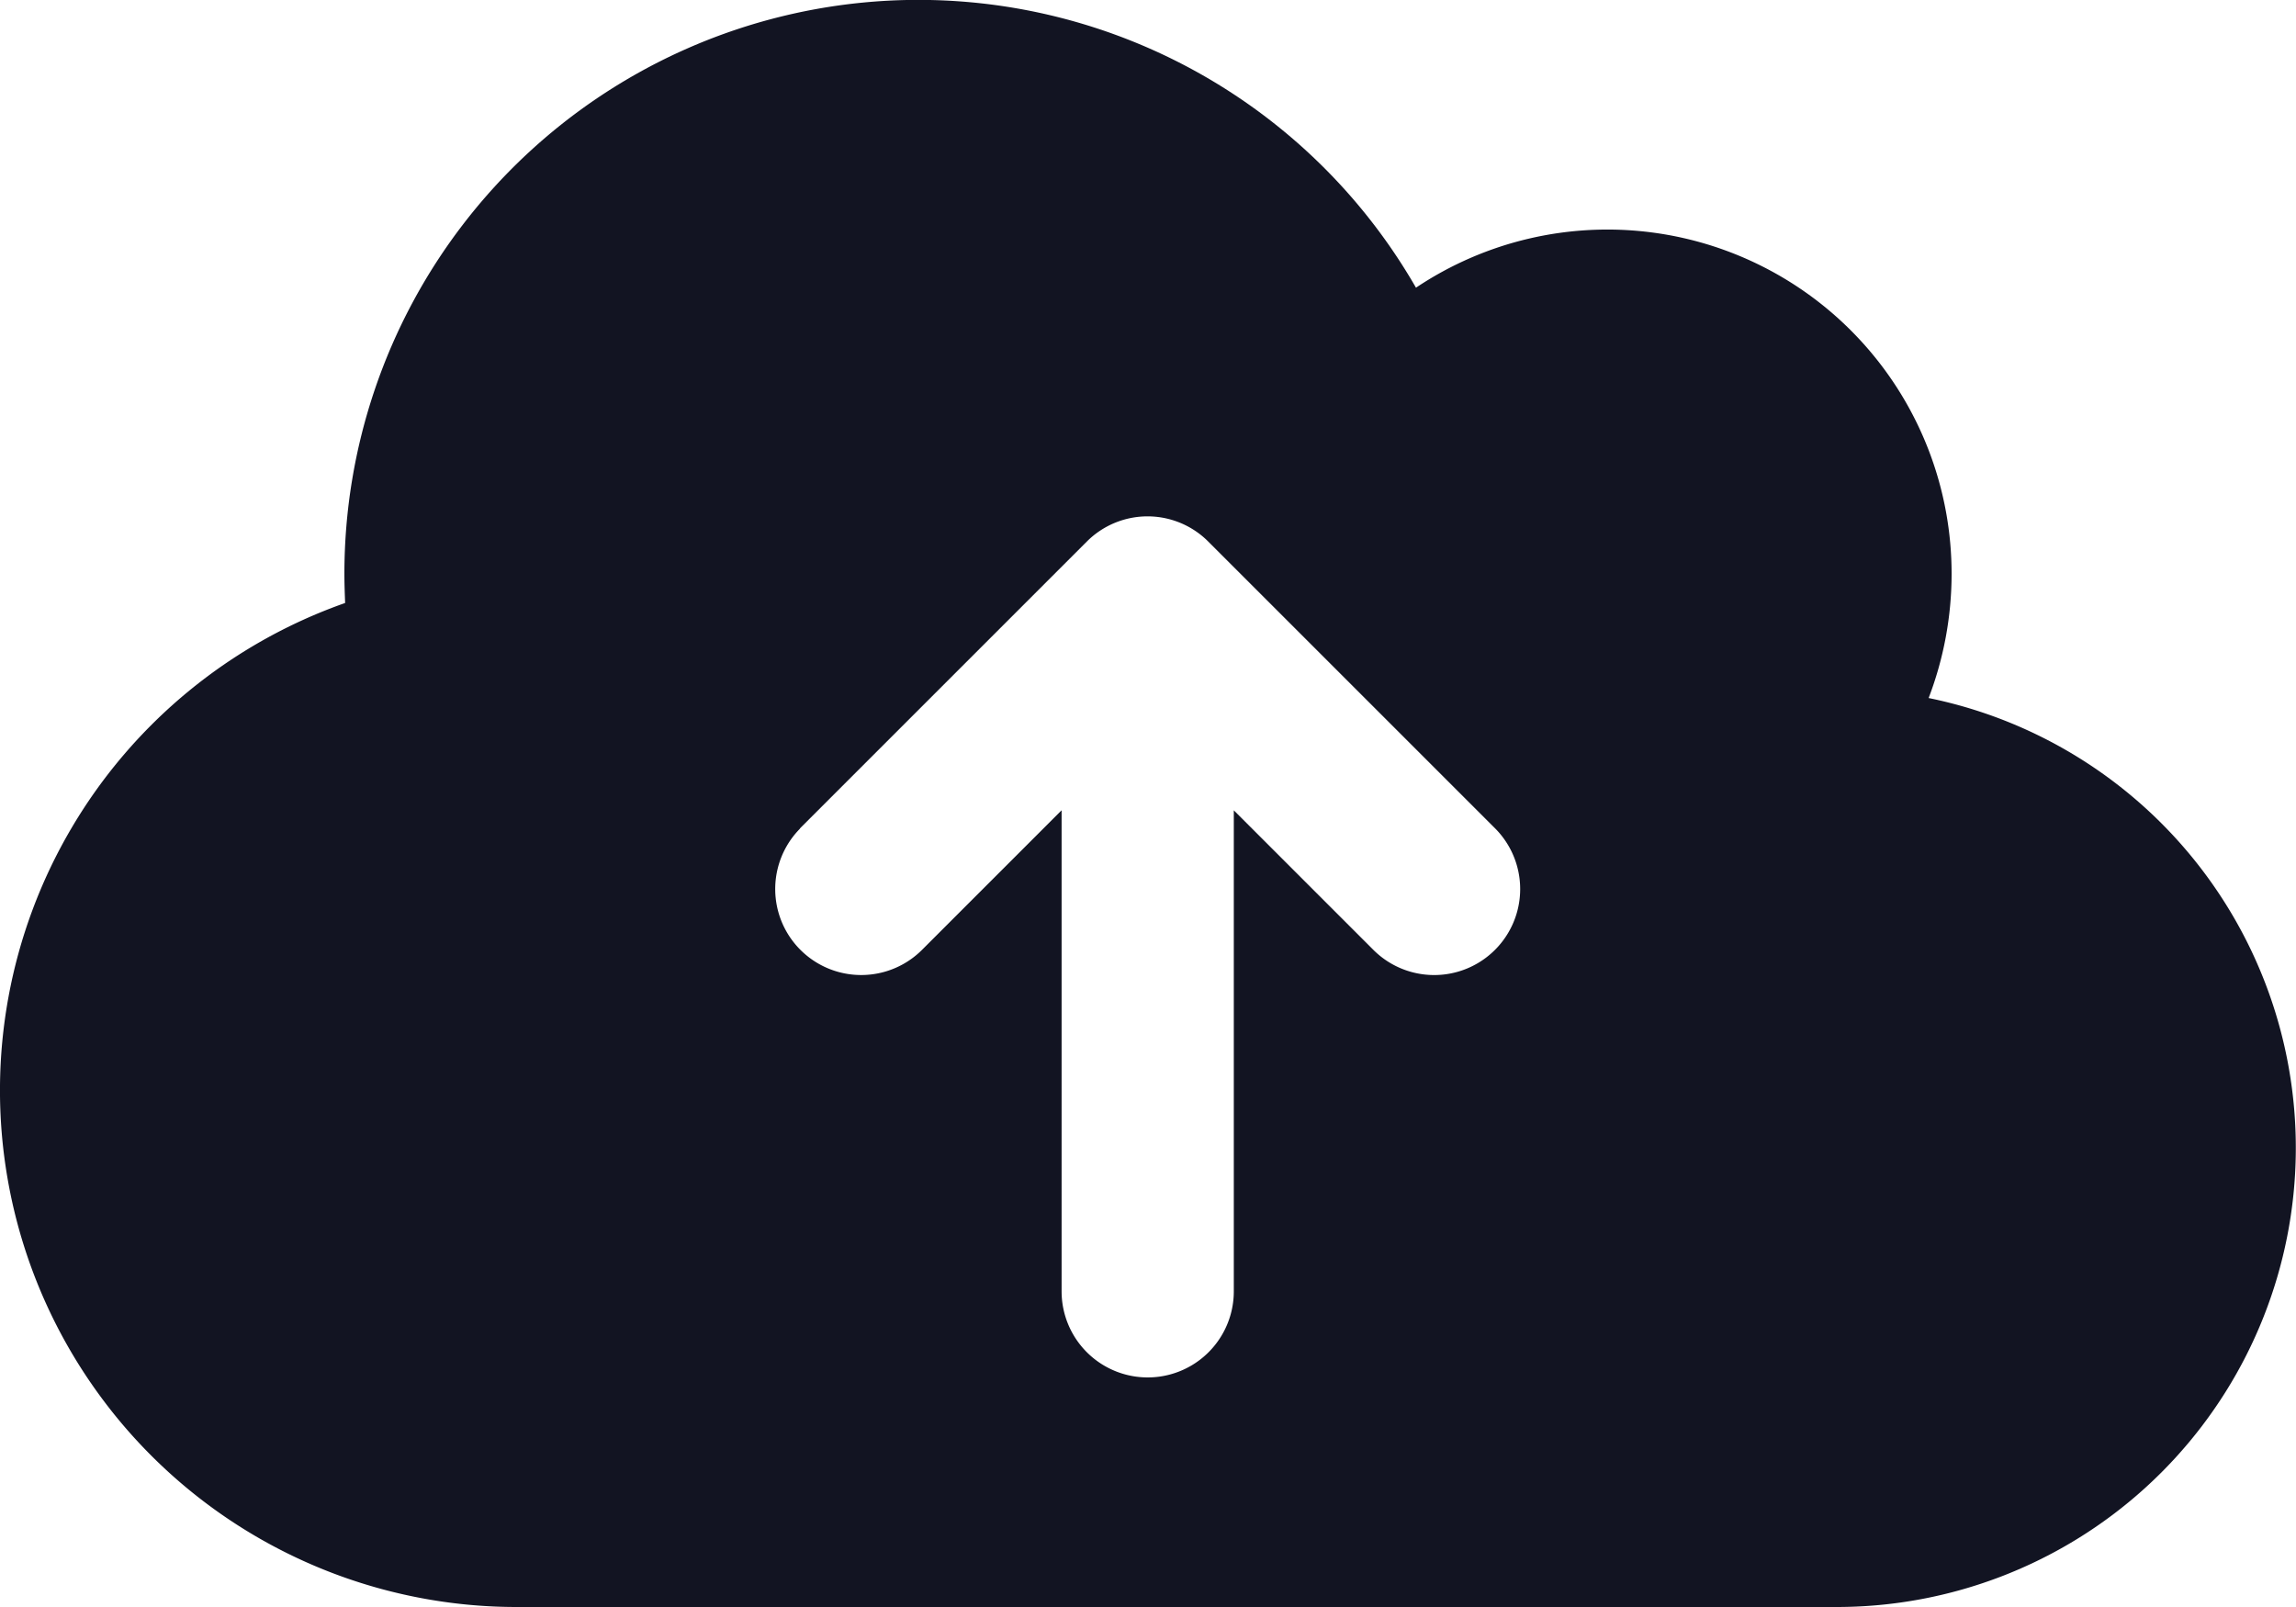
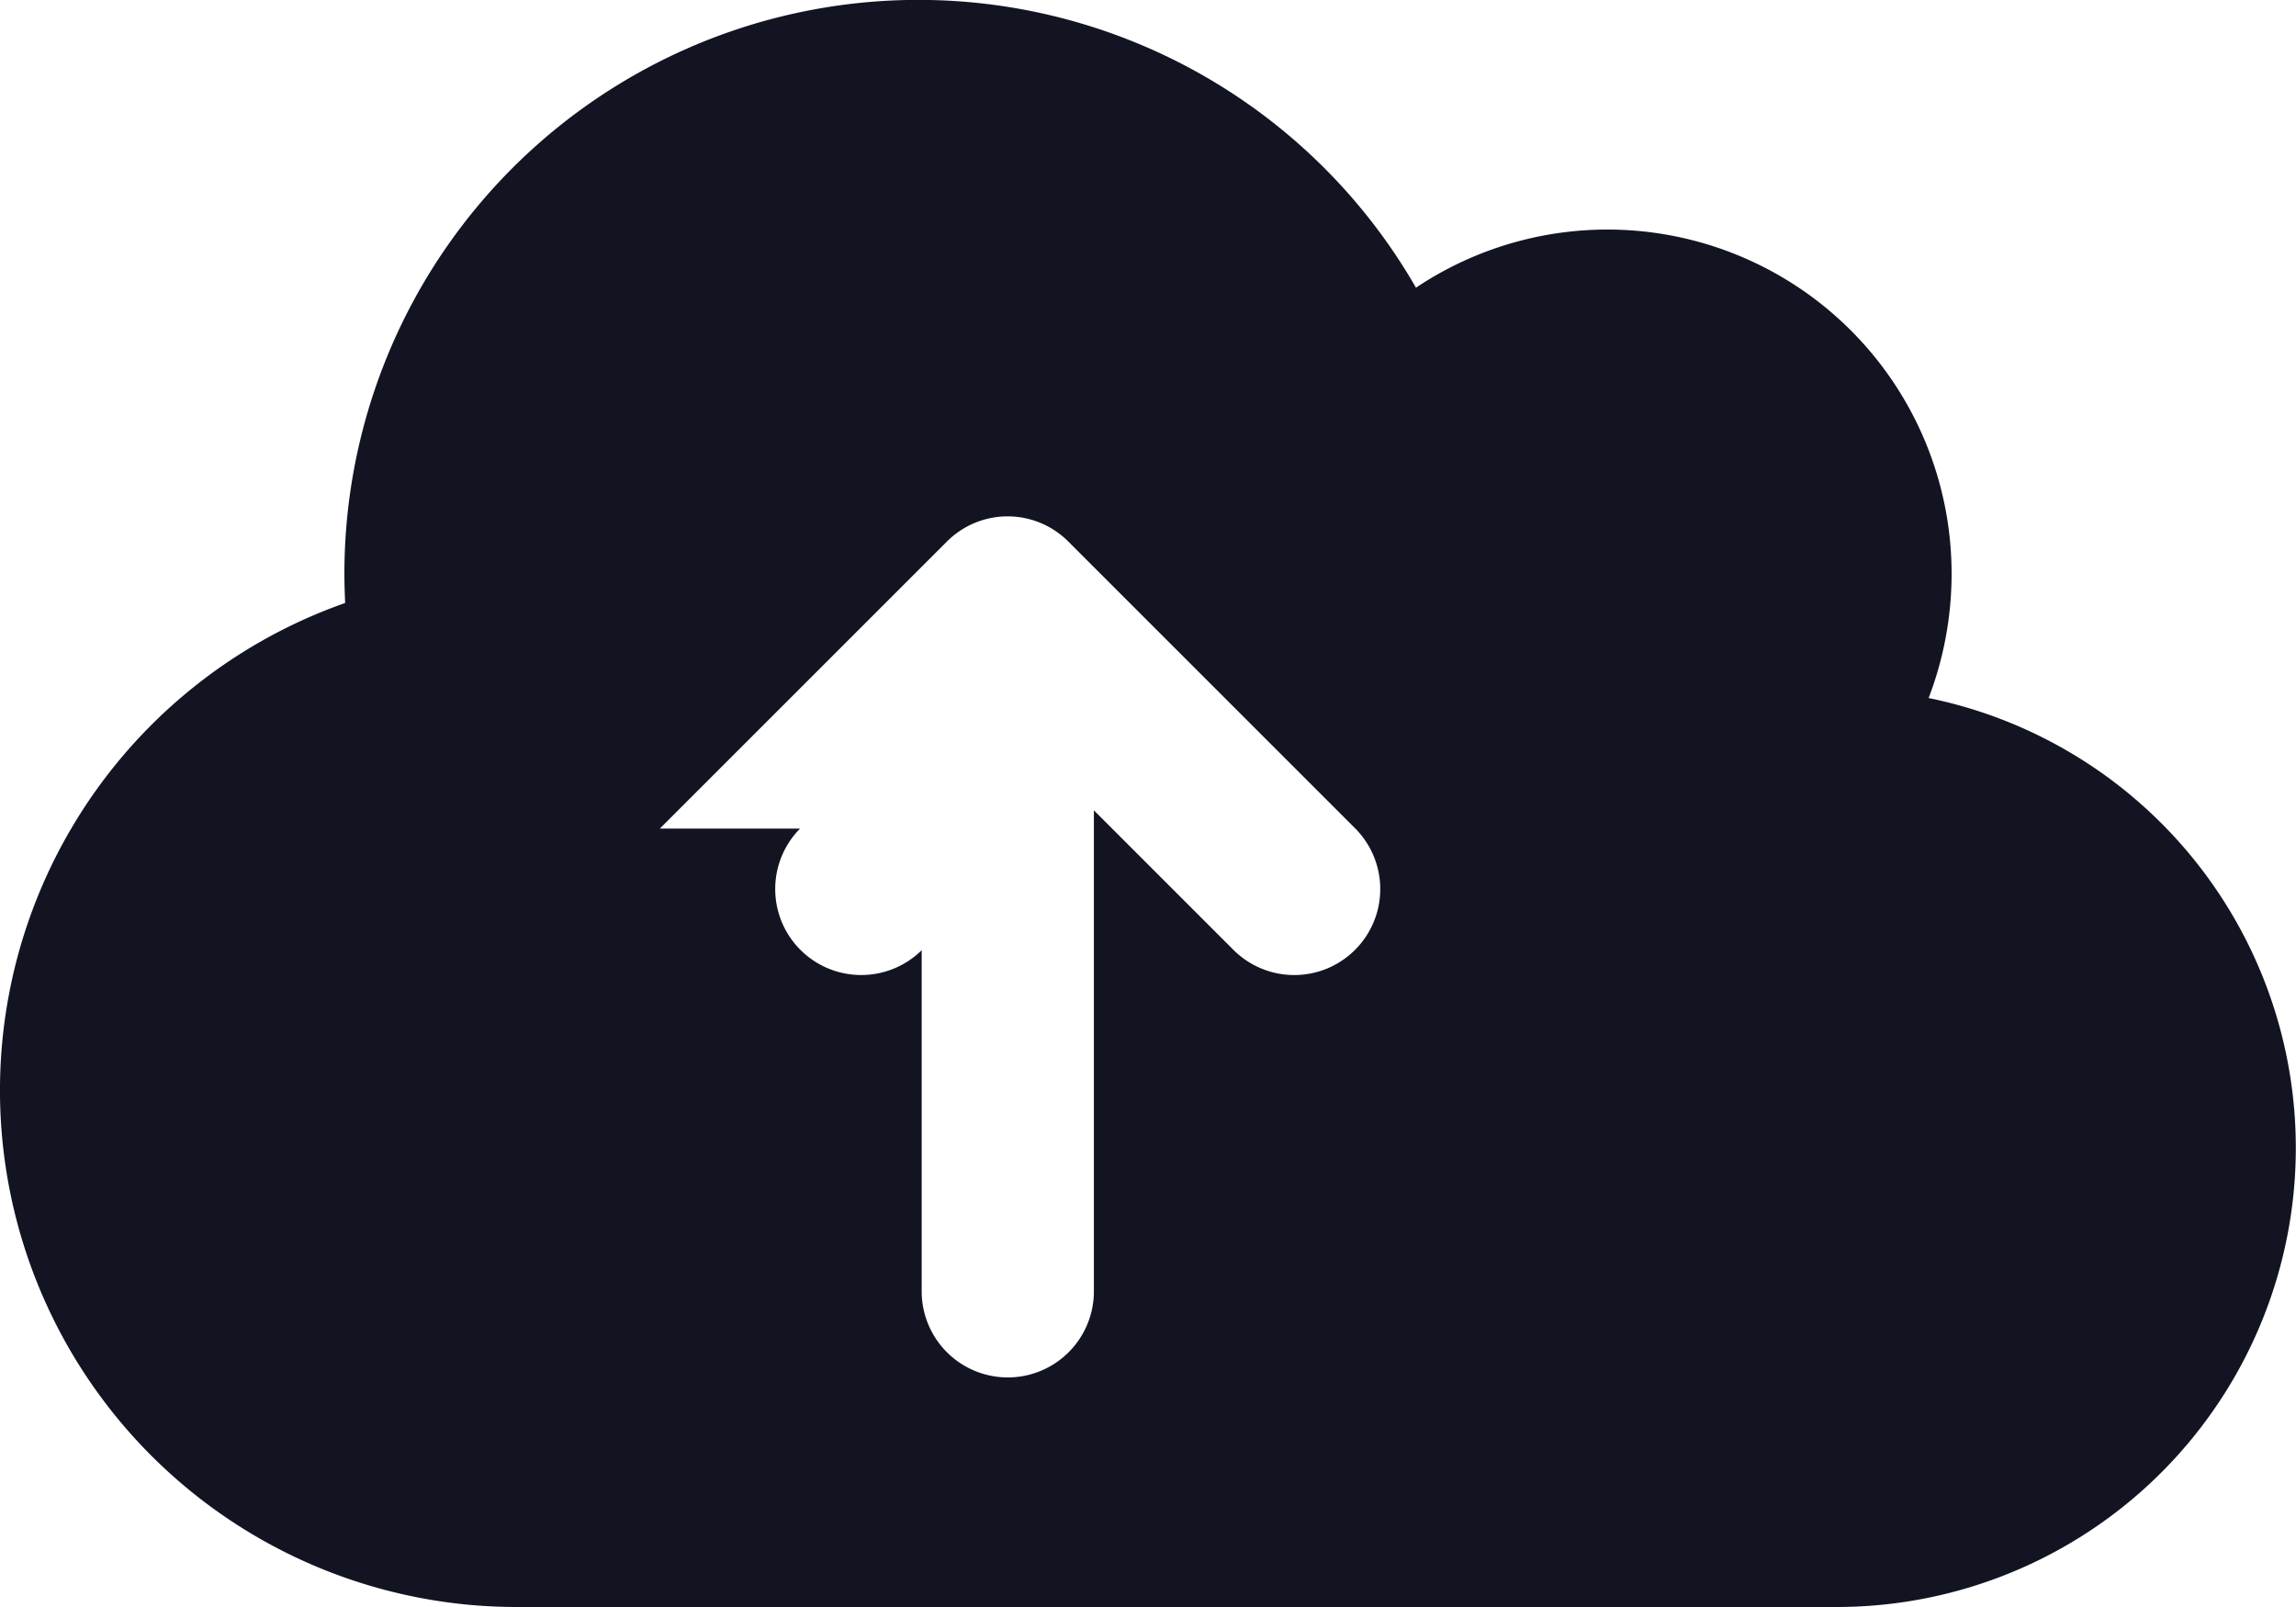
<svg xmlns="http://www.w3.org/2000/svg" width="70" height="49" viewBox="0 0 70 49">
-   <path id="cloud-arrow-up-solid" d="M15.75,81a15.754,15.754,0,0,1-5.228-30.614c-.011-.3-.022-.591-.022-.886a17.5,17.5,0,0,1,32.67-8.728A10.494,10.494,0,0,1,59.5,49.5a10.617,10.617,0,0,1-.7,3.784A14,14,0,0,1,56,81Zm8.641-23.734A2.622,2.622,0,0,0,28.1,60.973l4.266-4.266V71.375a2.625,2.625,0,0,0,5.25,0V56.708l4.266,4.266a2.622,2.622,0,0,0,3.708-3.708l-8.75-8.75a2.614,2.614,0,0,0-3.708,0l-8.75,8.75Z" transform="translate(0 -32)" fill="#121422" />
+   <path id="cloud-arrow-up-solid" d="M15.75,81a15.754,15.754,0,0,1-5.228-30.614c-.011-.3-.022-.591-.022-.886a17.5,17.5,0,0,1,32.67-8.728A10.494,10.494,0,0,1,59.5,49.5a10.617,10.617,0,0,1-.7,3.784A14,14,0,0,1,56,81Zm8.641-23.734A2.622,2.622,0,0,0,28.1,60.973V71.375a2.625,2.625,0,0,0,5.25,0V56.708l4.266,4.266a2.622,2.622,0,0,0,3.708-3.708l-8.75-8.75a2.614,2.614,0,0,0-3.708,0l-8.75,8.75Z" transform="translate(0 -32)" fill="#121422" />
</svg>